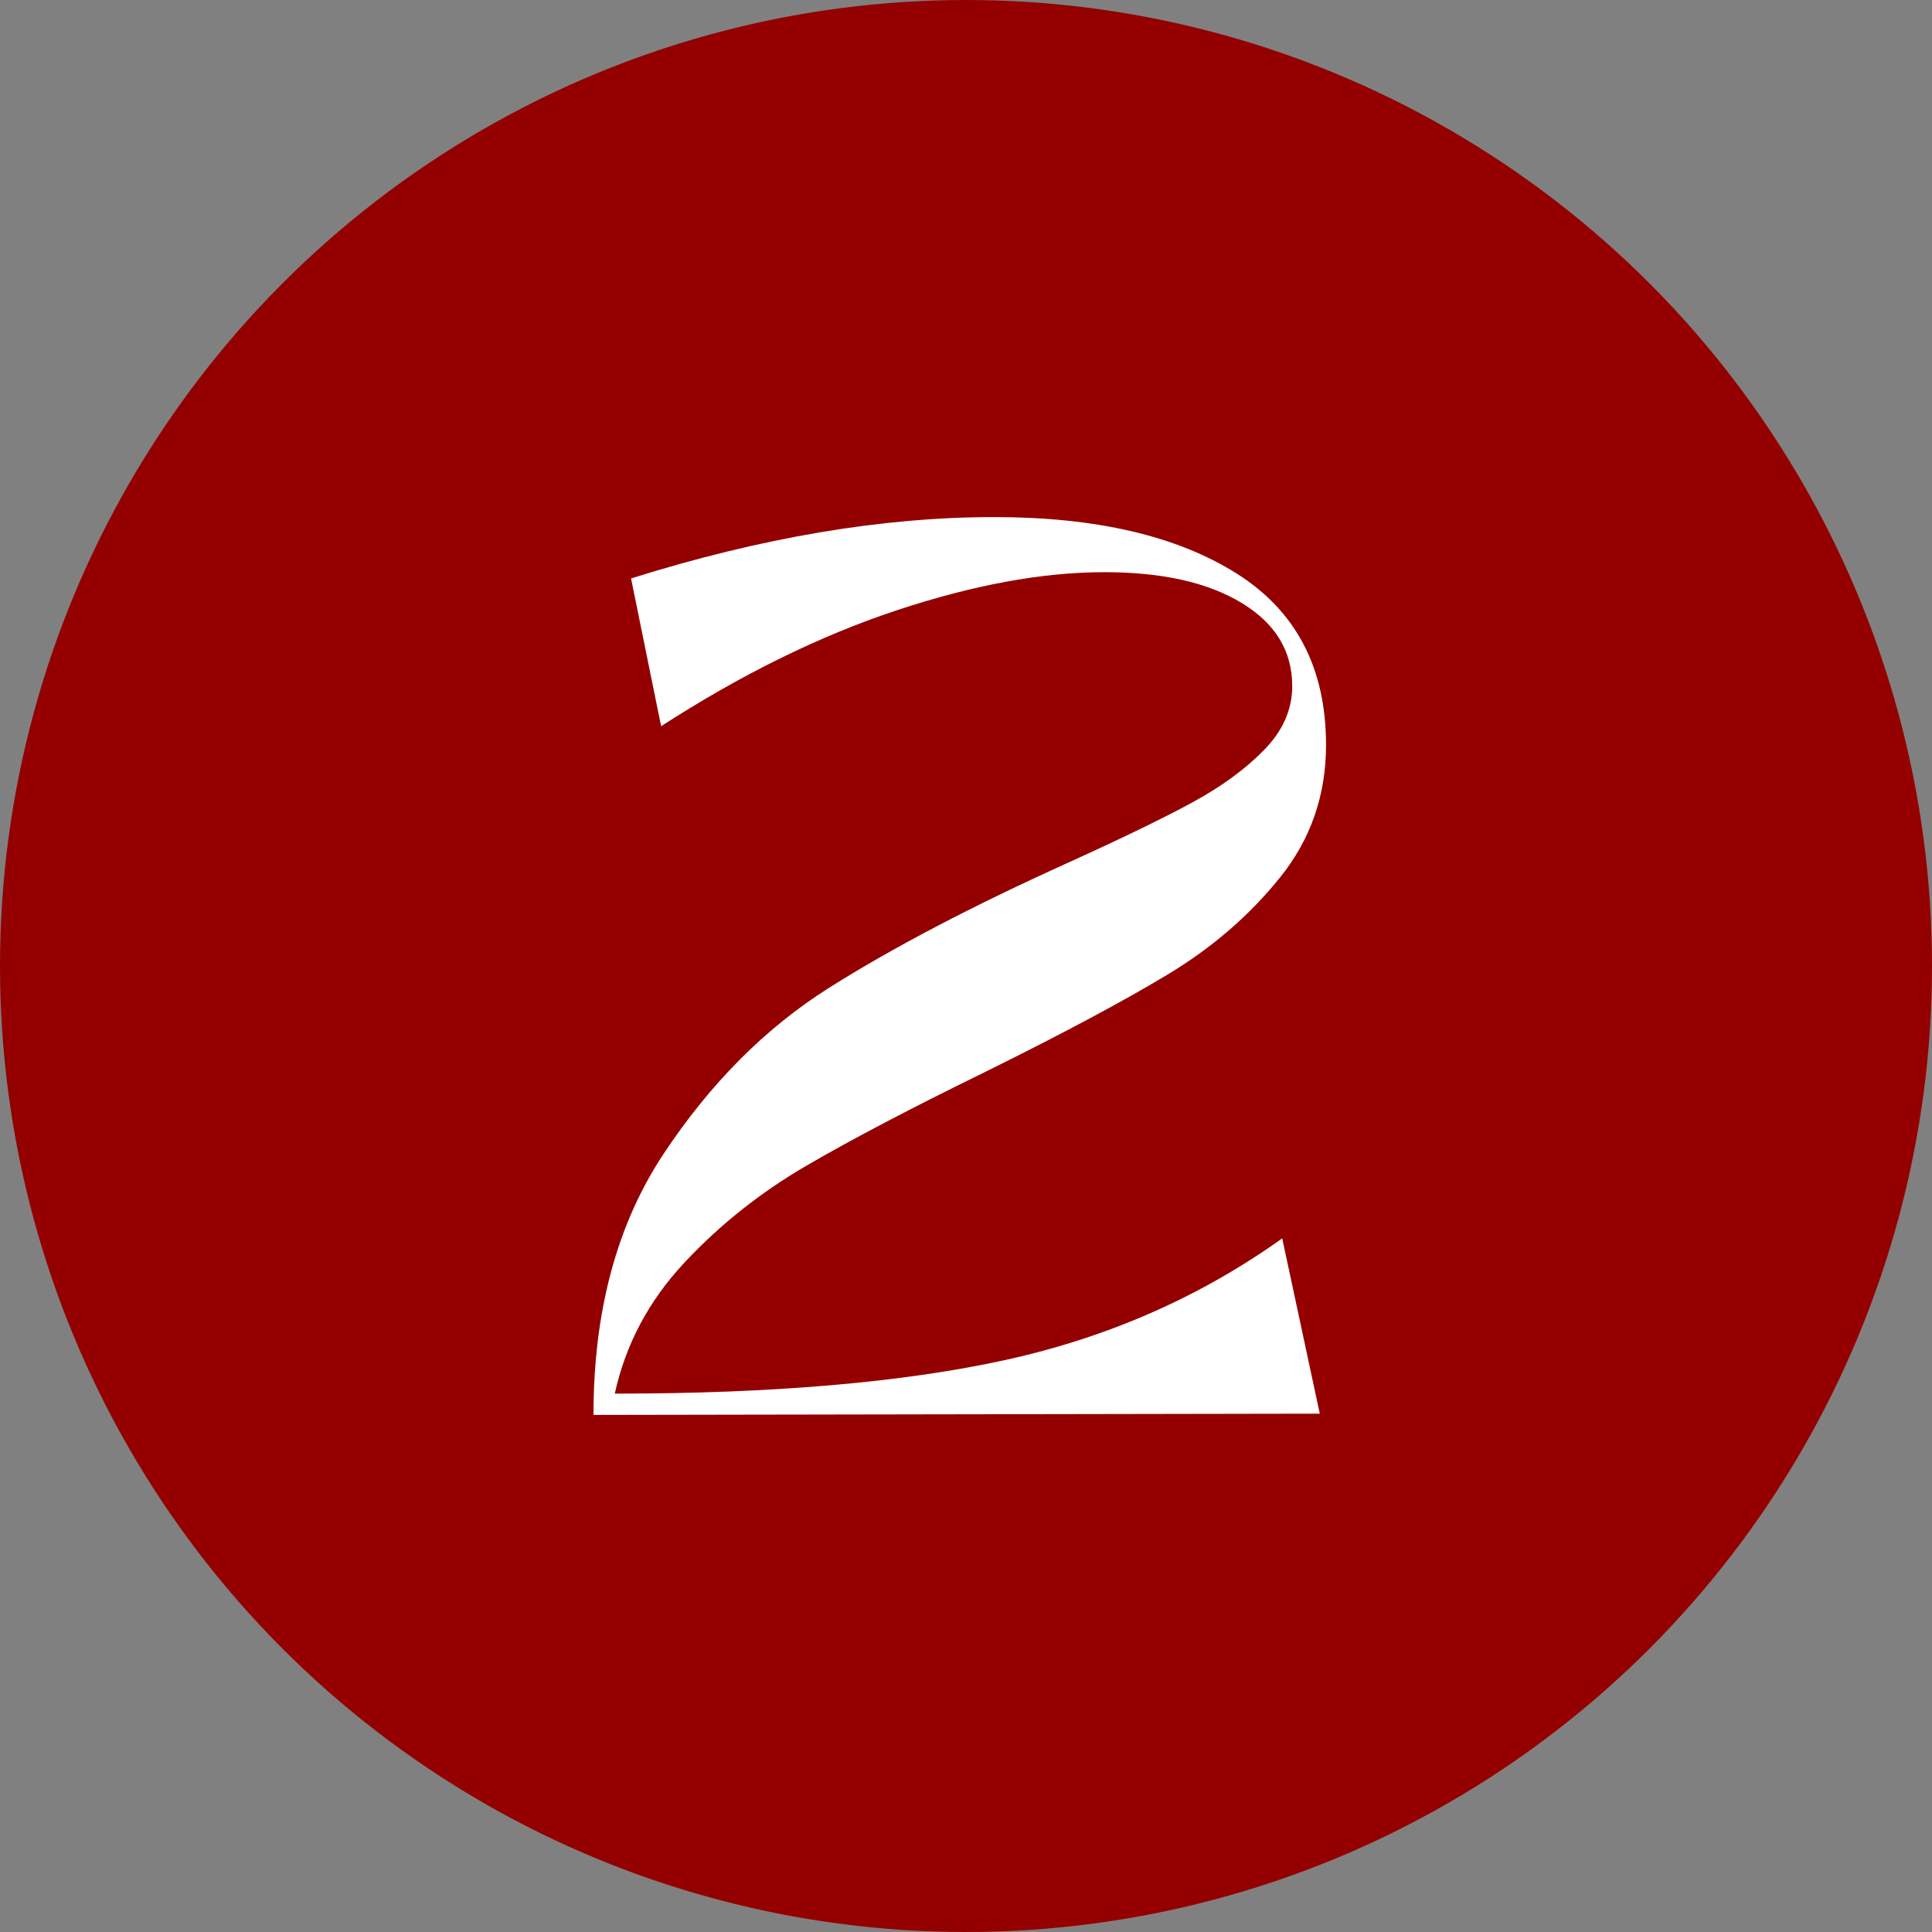
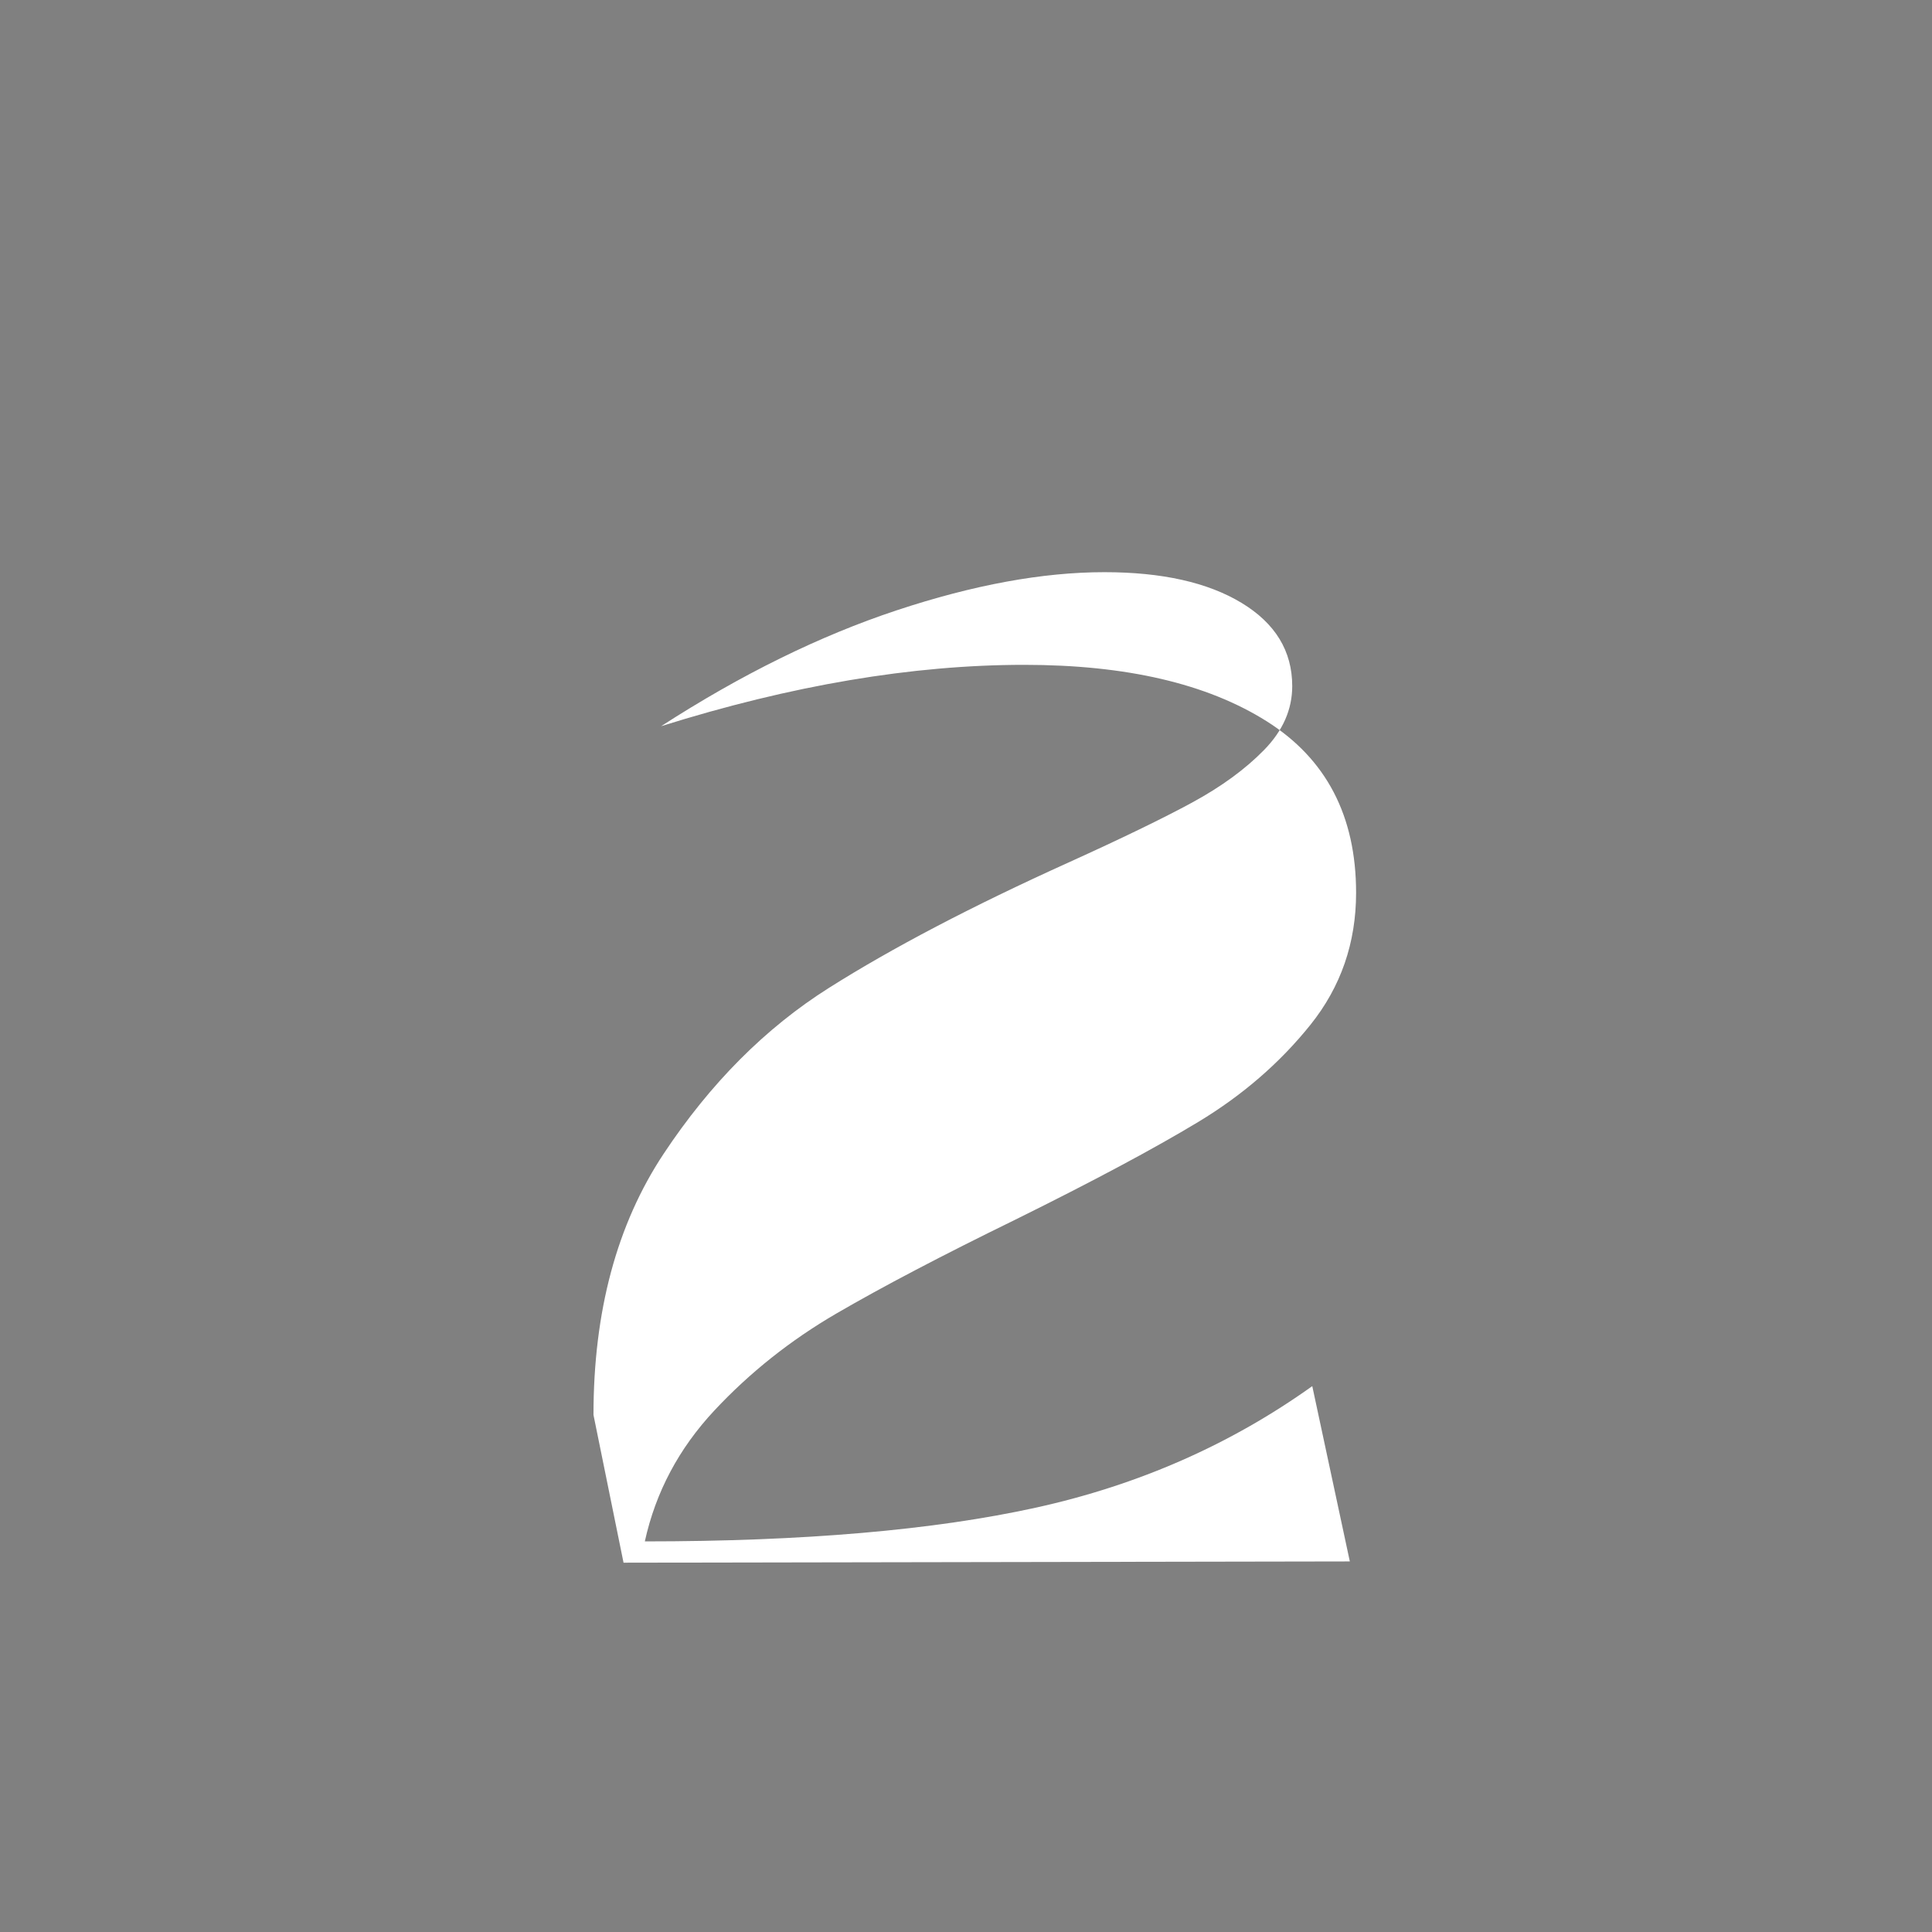
<svg xmlns="http://www.w3.org/2000/svg" id="Camada_2" data-name="Camada 2" viewBox="0 0 1080 1080">
  <rect x="0" y="0" width="1080" height="1080" fill="#808080" stroke="none" />
  <defs>
    <style>
      .cls-1 {
        fill: #940000;
      }

      .cls-1, .cls-2 {
        stroke-width: 0px;
      }

      .cls-2 {
        fill: #fff;
      }
    </style>
  </defs>
  <g id="Camada_1-2" data-name="Camada 1">
    <g>
-       <circle class="cls-1" cx="540" cy="540" r="540" />
-       <path class="cls-2" d="m331.76,790.95c0-57.86,13.06-106.51,39.2-145.95,26.13-39.43,56.93-70.35,92.4-92.75,35.46-22.4,80.03-45.73,133.7-70,29.86-13.53,52.96-24.73,69.3-33.6,16.33-8.86,29.75-18.66,40.25-29.4,10.5-10.73,15.75-22.63,15.75-35.7,0-19.6-9.45-35.11-28.35-46.55-18.9-11.43-44.45-17.15-76.65-17.15-34.54,0-73.27,7.12-116.2,21.35-42.94,14.24-86.8,35.82-131.6,64.75l-16.8-82.6c72.8-22.86,140.46-34.3,203-34.3,56.93,0,102.08,10.5,135.45,31.5,33.36,21,50.05,52.97,50.05,95.9,0,28-8.52,52.62-25.55,73.85-17.04,21.24-37.92,39.32-62.65,54.25-24.74,14.94-58.8,33.14-102.2,54.6-41.07,20.07-74.44,37.57-100.1,52.5-25.67,14.94-48.42,33.02-68.25,54.25-19.84,21.24-32.79,45.62-38.85,73.15,88.66,0,161.58-6.3,218.75-18.9,57.16-12.6,108.61-35.23,154.35-67.9l21,98-406,.7Z" />
+       <path class="cls-2" d="m331.76,790.95c0-57.86,13.06-106.51,39.2-145.95,26.13-39.43,56.93-70.35,92.4-92.75,35.46-22.4,80.03-45.73,133.7-70,29.86-13.53,52.96-24.73,69.3-33.6,16.33-8.86,29.75-18.66,40.25-29.4,10.5-10.73,15.75-22.63,15.75-35.7,0-19.6-9.45-35.11-28.35-46.55-18.9-11.43-44.45-17.15-76.65-17.15-34.54,0-73.27,7.12-116.2,21.35-42.94,14.24-86.8,35.82-131.6,64.75c72.8-22.86,140.46-34.3,203-34.3,56.93,0,102.08,10.5,135.45,31.5,33.36,21,50.05,52.97,50.05,95.9,0,28-8.52,52.62-25.55,73.85-17.04,21.24-37.92,39.32-62.65,54.25-24.74,14.94-58.8,33.14-102.2,54.6-41.07,20.07-74.44,37.57-100.1,52.5-25.67,14.94-48.42,33.02-68.25,54.25-19.84,21.24-32.79,45.62-38.85,73.15,88.66,0,161.58-6.3,218.75-18.9,57.16-12.6,108.61-35.23,154.35-67.9l21,98-406,.7Z" />
    </g>
  </g>
</svg>